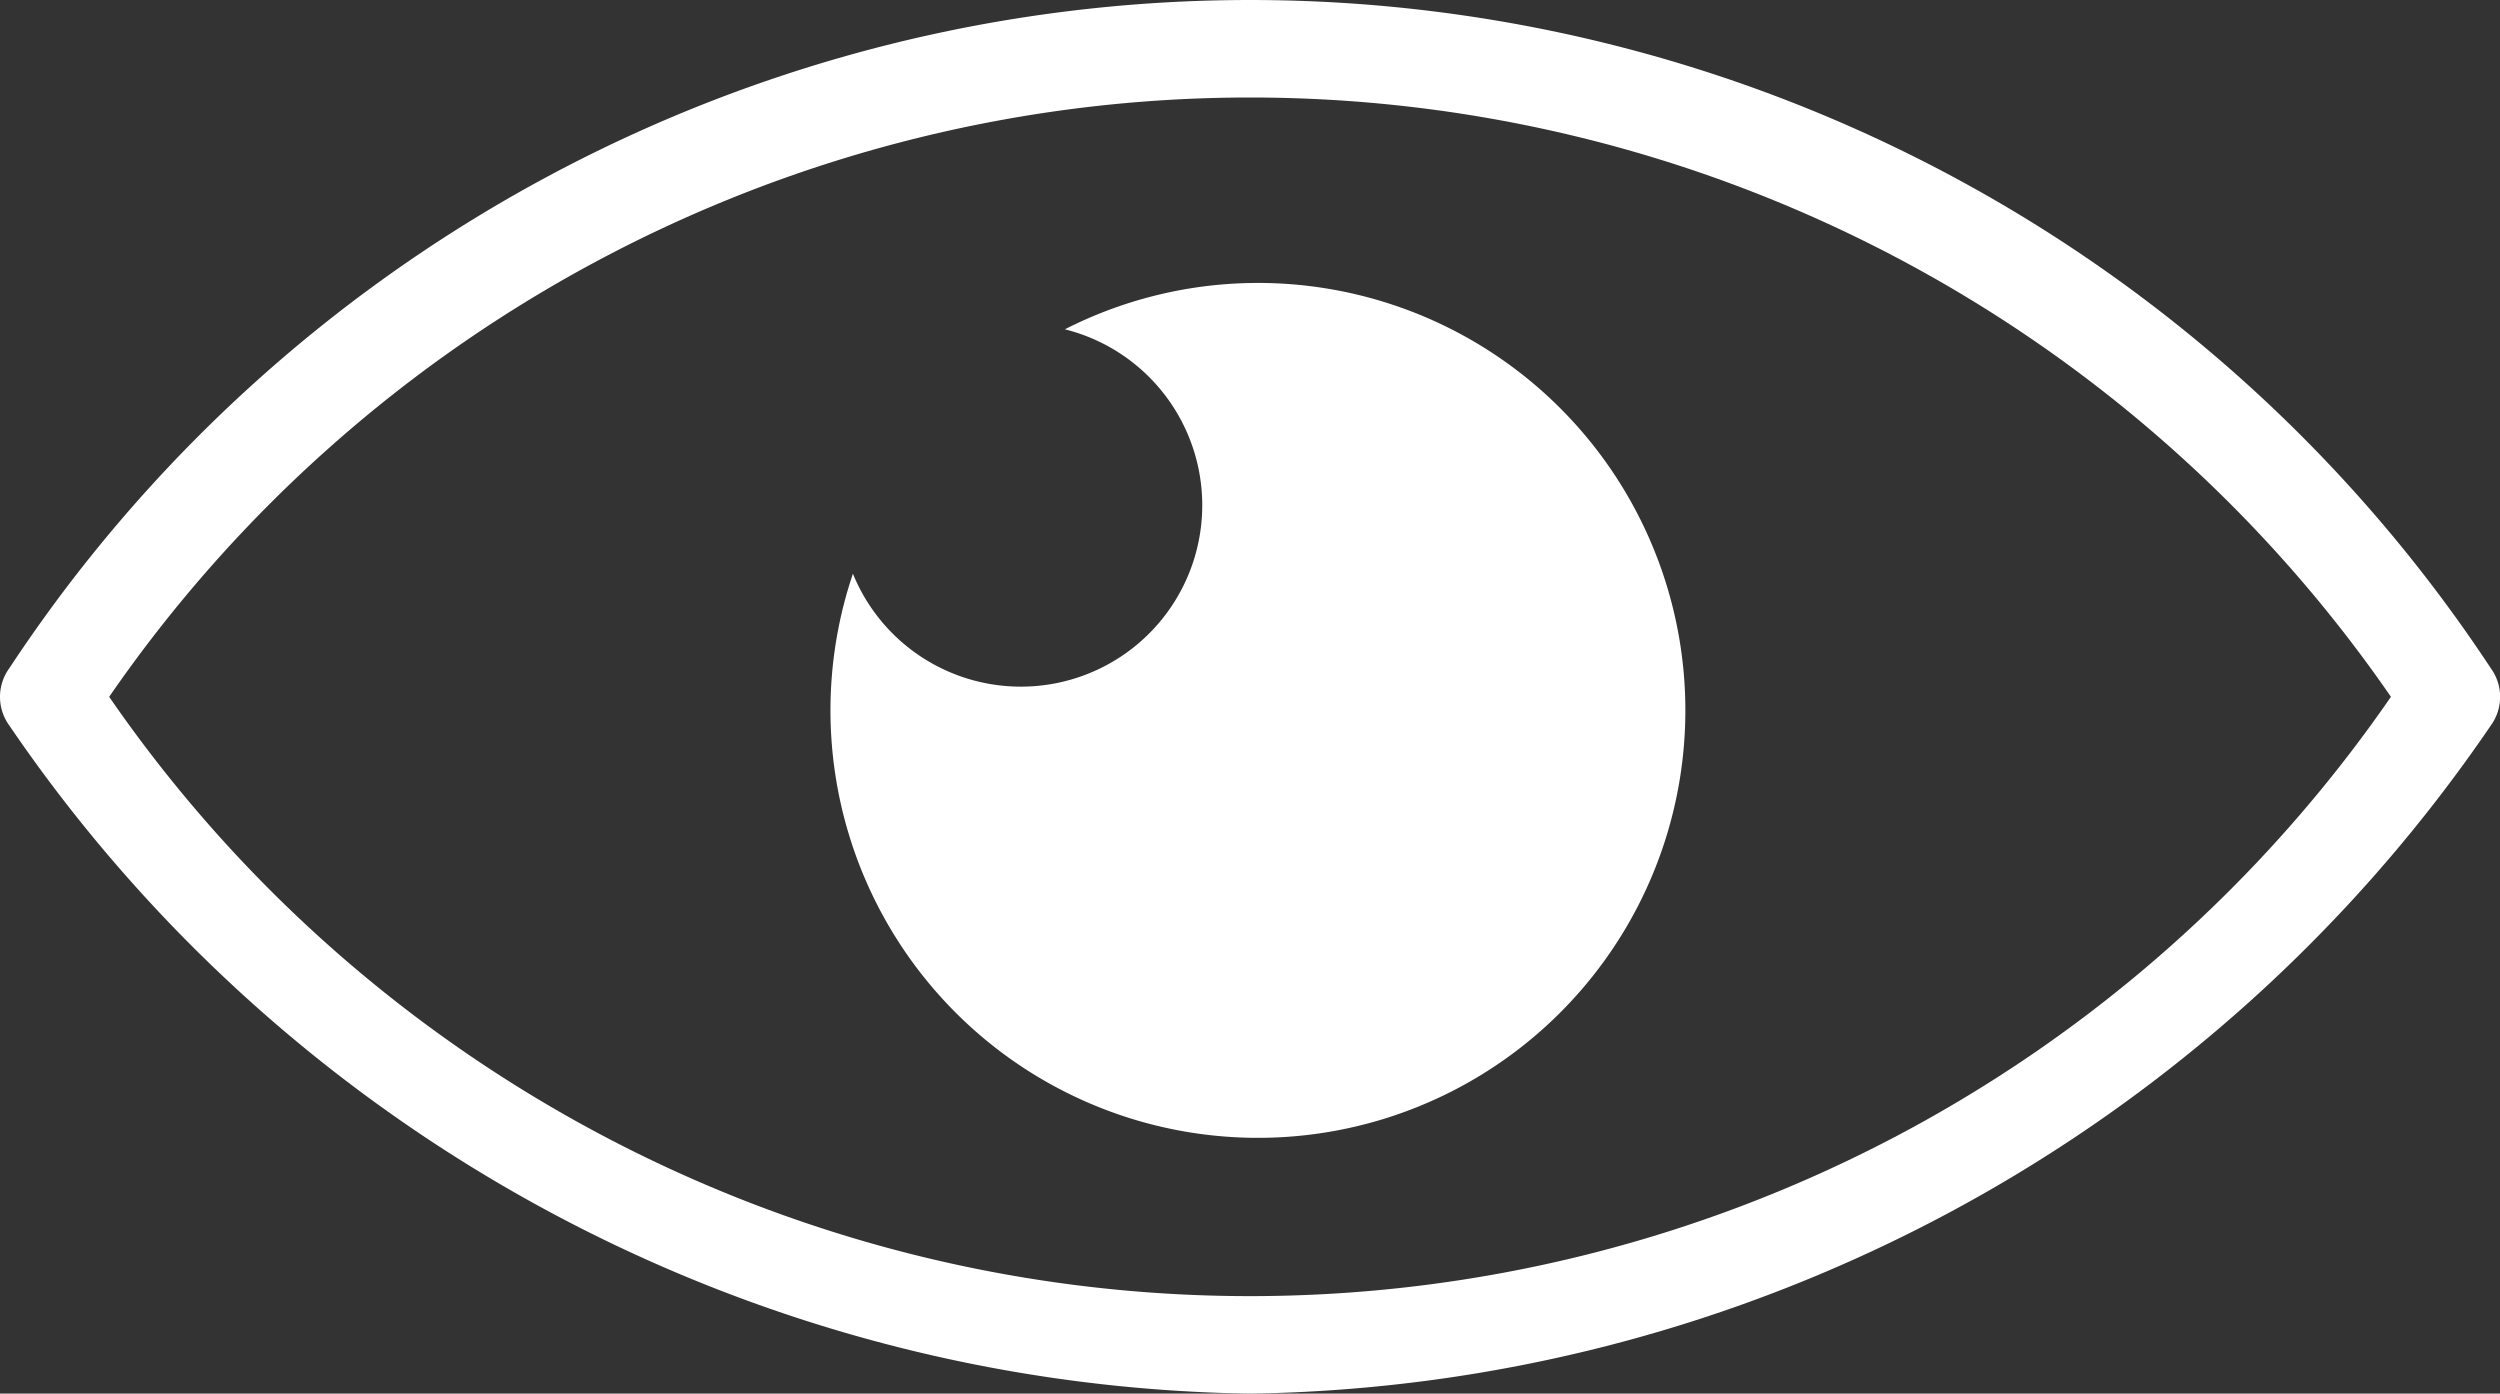
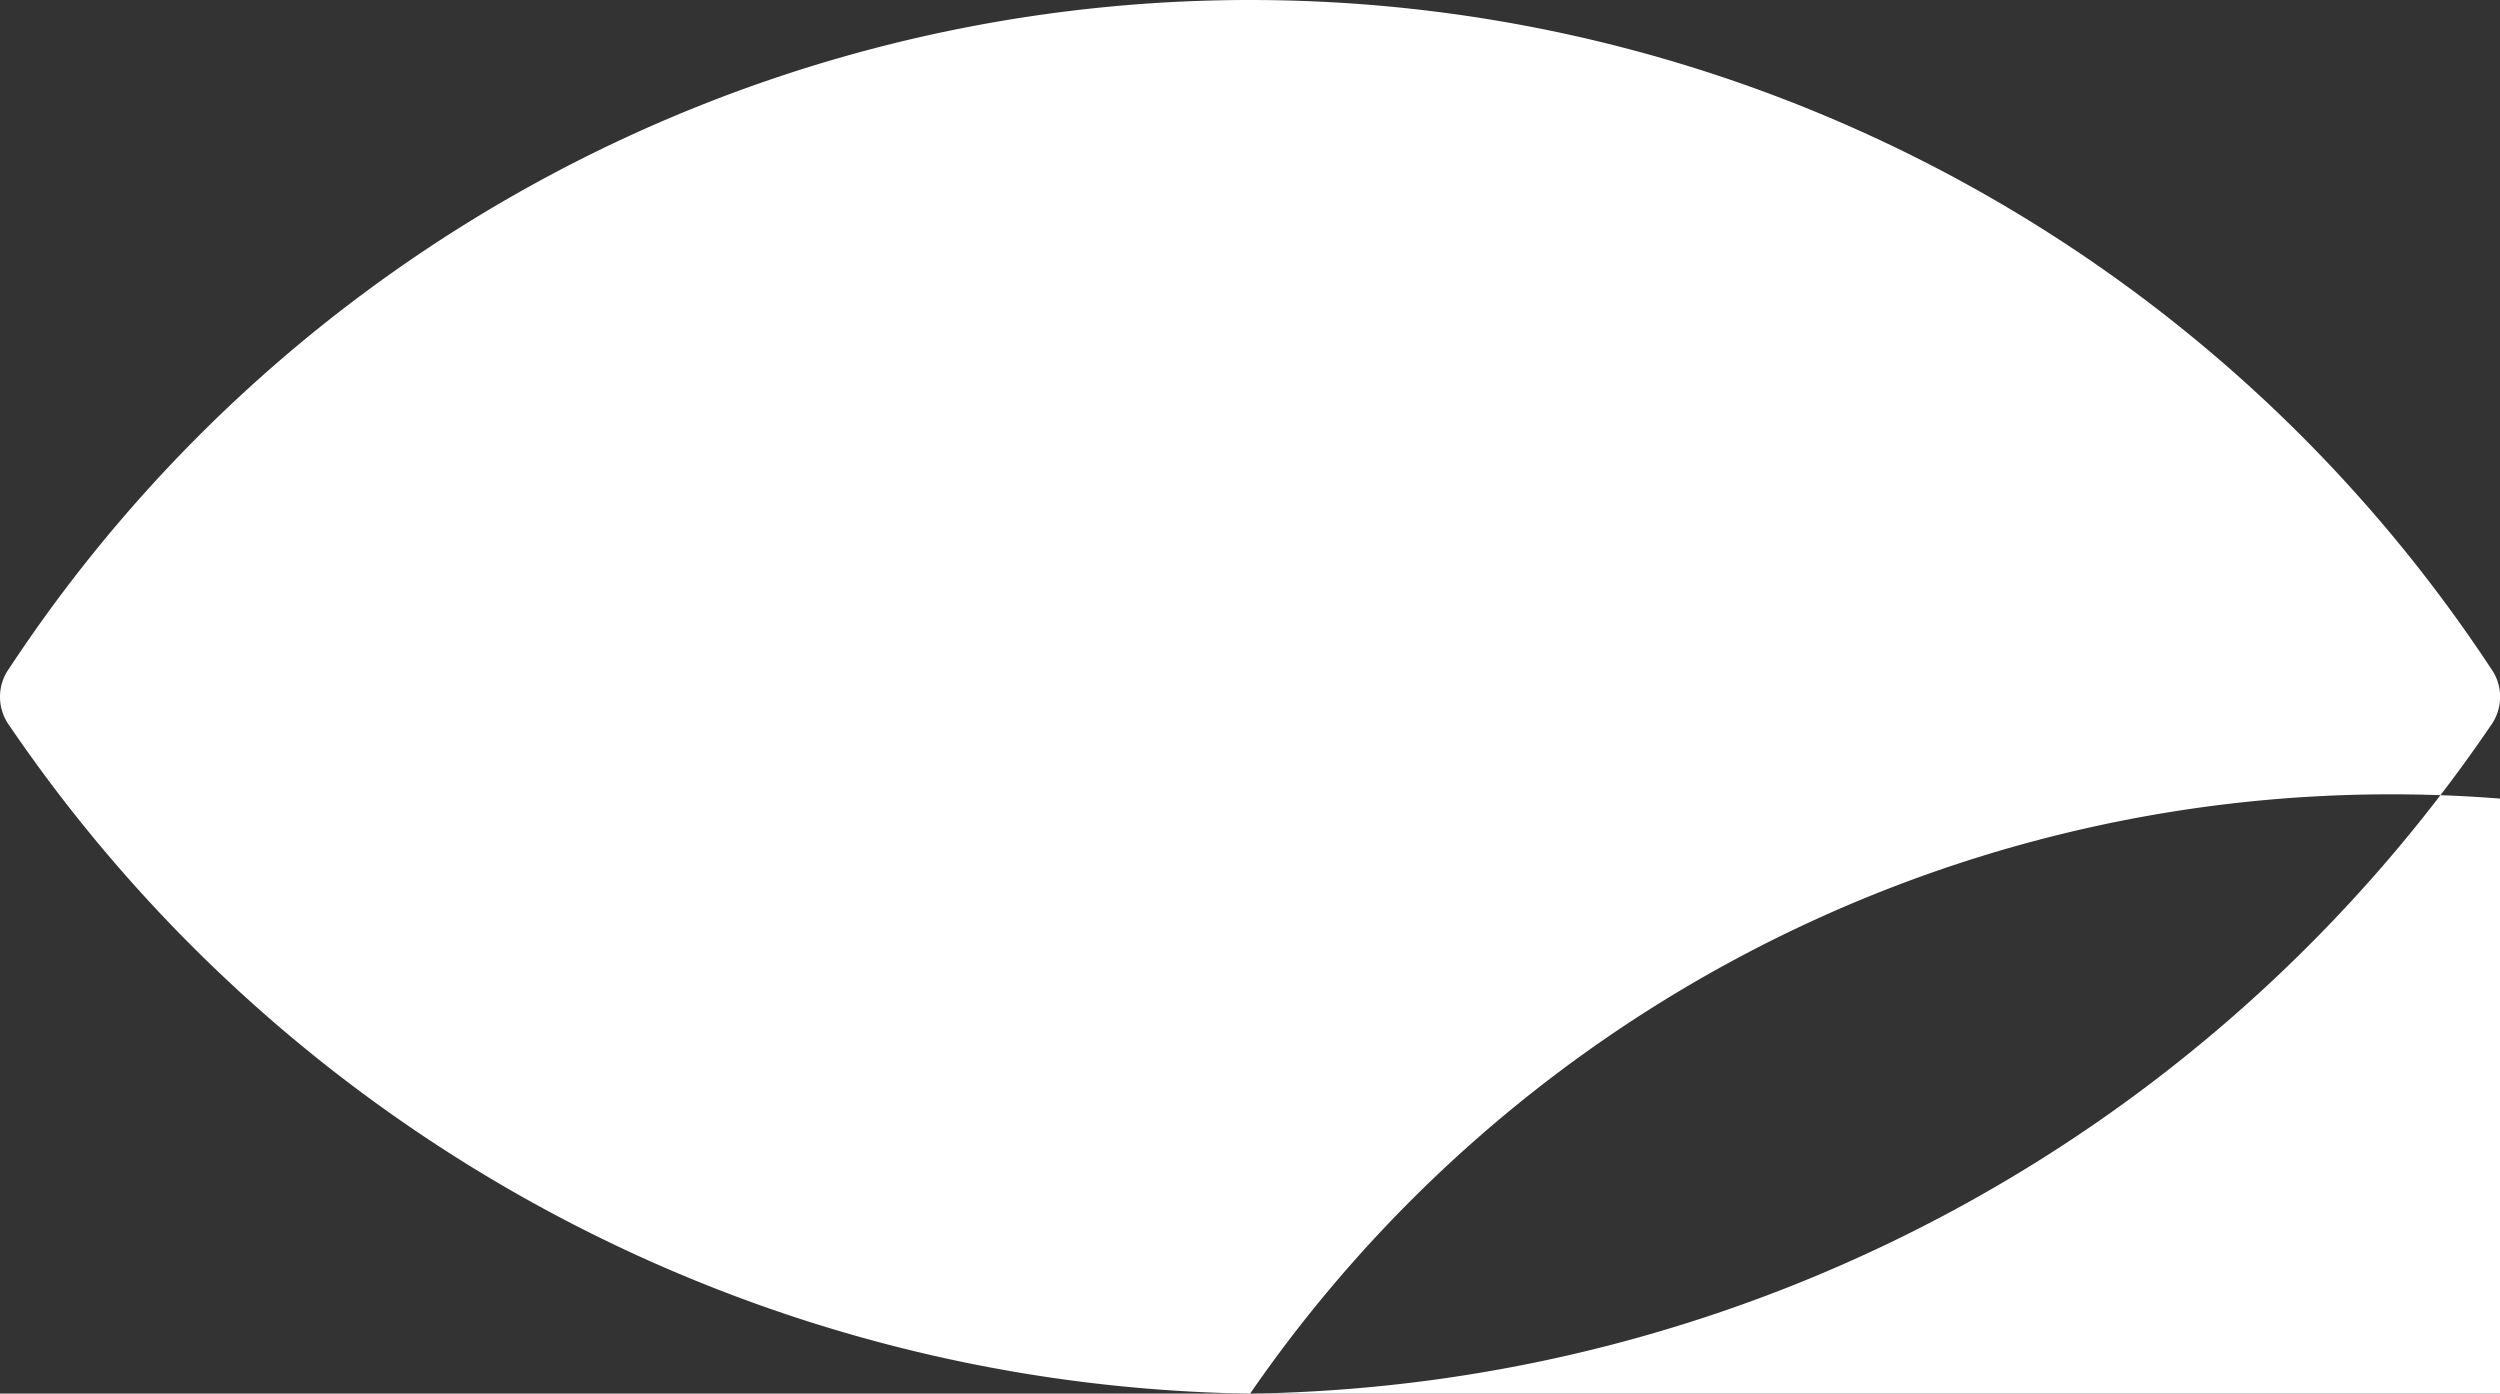
<svg xmlns="http://www.w3.org/2000/svg" width="22.646" height="12.624" viewBox="0 0 22.646 12.624">
  <rect x="0" y="0" width="22.646" height="12.624" fill="#333333" stroke="none" />
  <g id="组_418" data-name="组 418" transform="translate(-1742.554 -53.009)">
    <g id="组_416" data-name="组 416" transform="translate(1742.554 53.009)">
-       <path id="路径_2974" data-name="路径 2974" d="M1753.878,65.633a13.845,13.845,0,0,1-11.241-6.054.441.441,0,0,1,0-.515,13.461,13.461,0,0,1,22.481,0,.441.441,0,0,1,0,.515A13.845,13.845,0,0,1,1753.878,65.633Zm-10.335-6.312a12.551,12.551,0,0,0,20.669,0,12.551,12.551,0,0,0-20.669,0Z" transform="translate(-1742.554 -53.009)" fill="#fff" />
+       <path id="路径_2974" data-name="路径 2974" d="M1753.878,65.633a13.845,13.845,0,0,1-11.241-6.054.441.441,0,0,1,0-.515,13.461,13.461,0,0,1,22.481,0,.441.441,0,0,1,0,.515A13.845,13.845,0,0,1,1753.878,65.633Za12.551,12.551,0,0,0,20.669,0,12.551,12.551,0,0,0-20.669,0Z" transform="translate(-1742.554 -53.009)" fill="#fff" />
    </g>
    <g id="组_417" data-name="组 417" transform="translate(1750.073 55.572)">
-       <path id="路径_2975" data-name="路径 2975" d="M1761.647,57a3.854,3.854,0,0,0-1.747.42,1.643,1.643,0,1,1-1.92,2.214A3.872,3.872,0,1,0,1761.647,57Z" transform="translate(-1757.773 -57)" fill="#fff" />
-     </g>
+       </g>
  </g>
</svg>